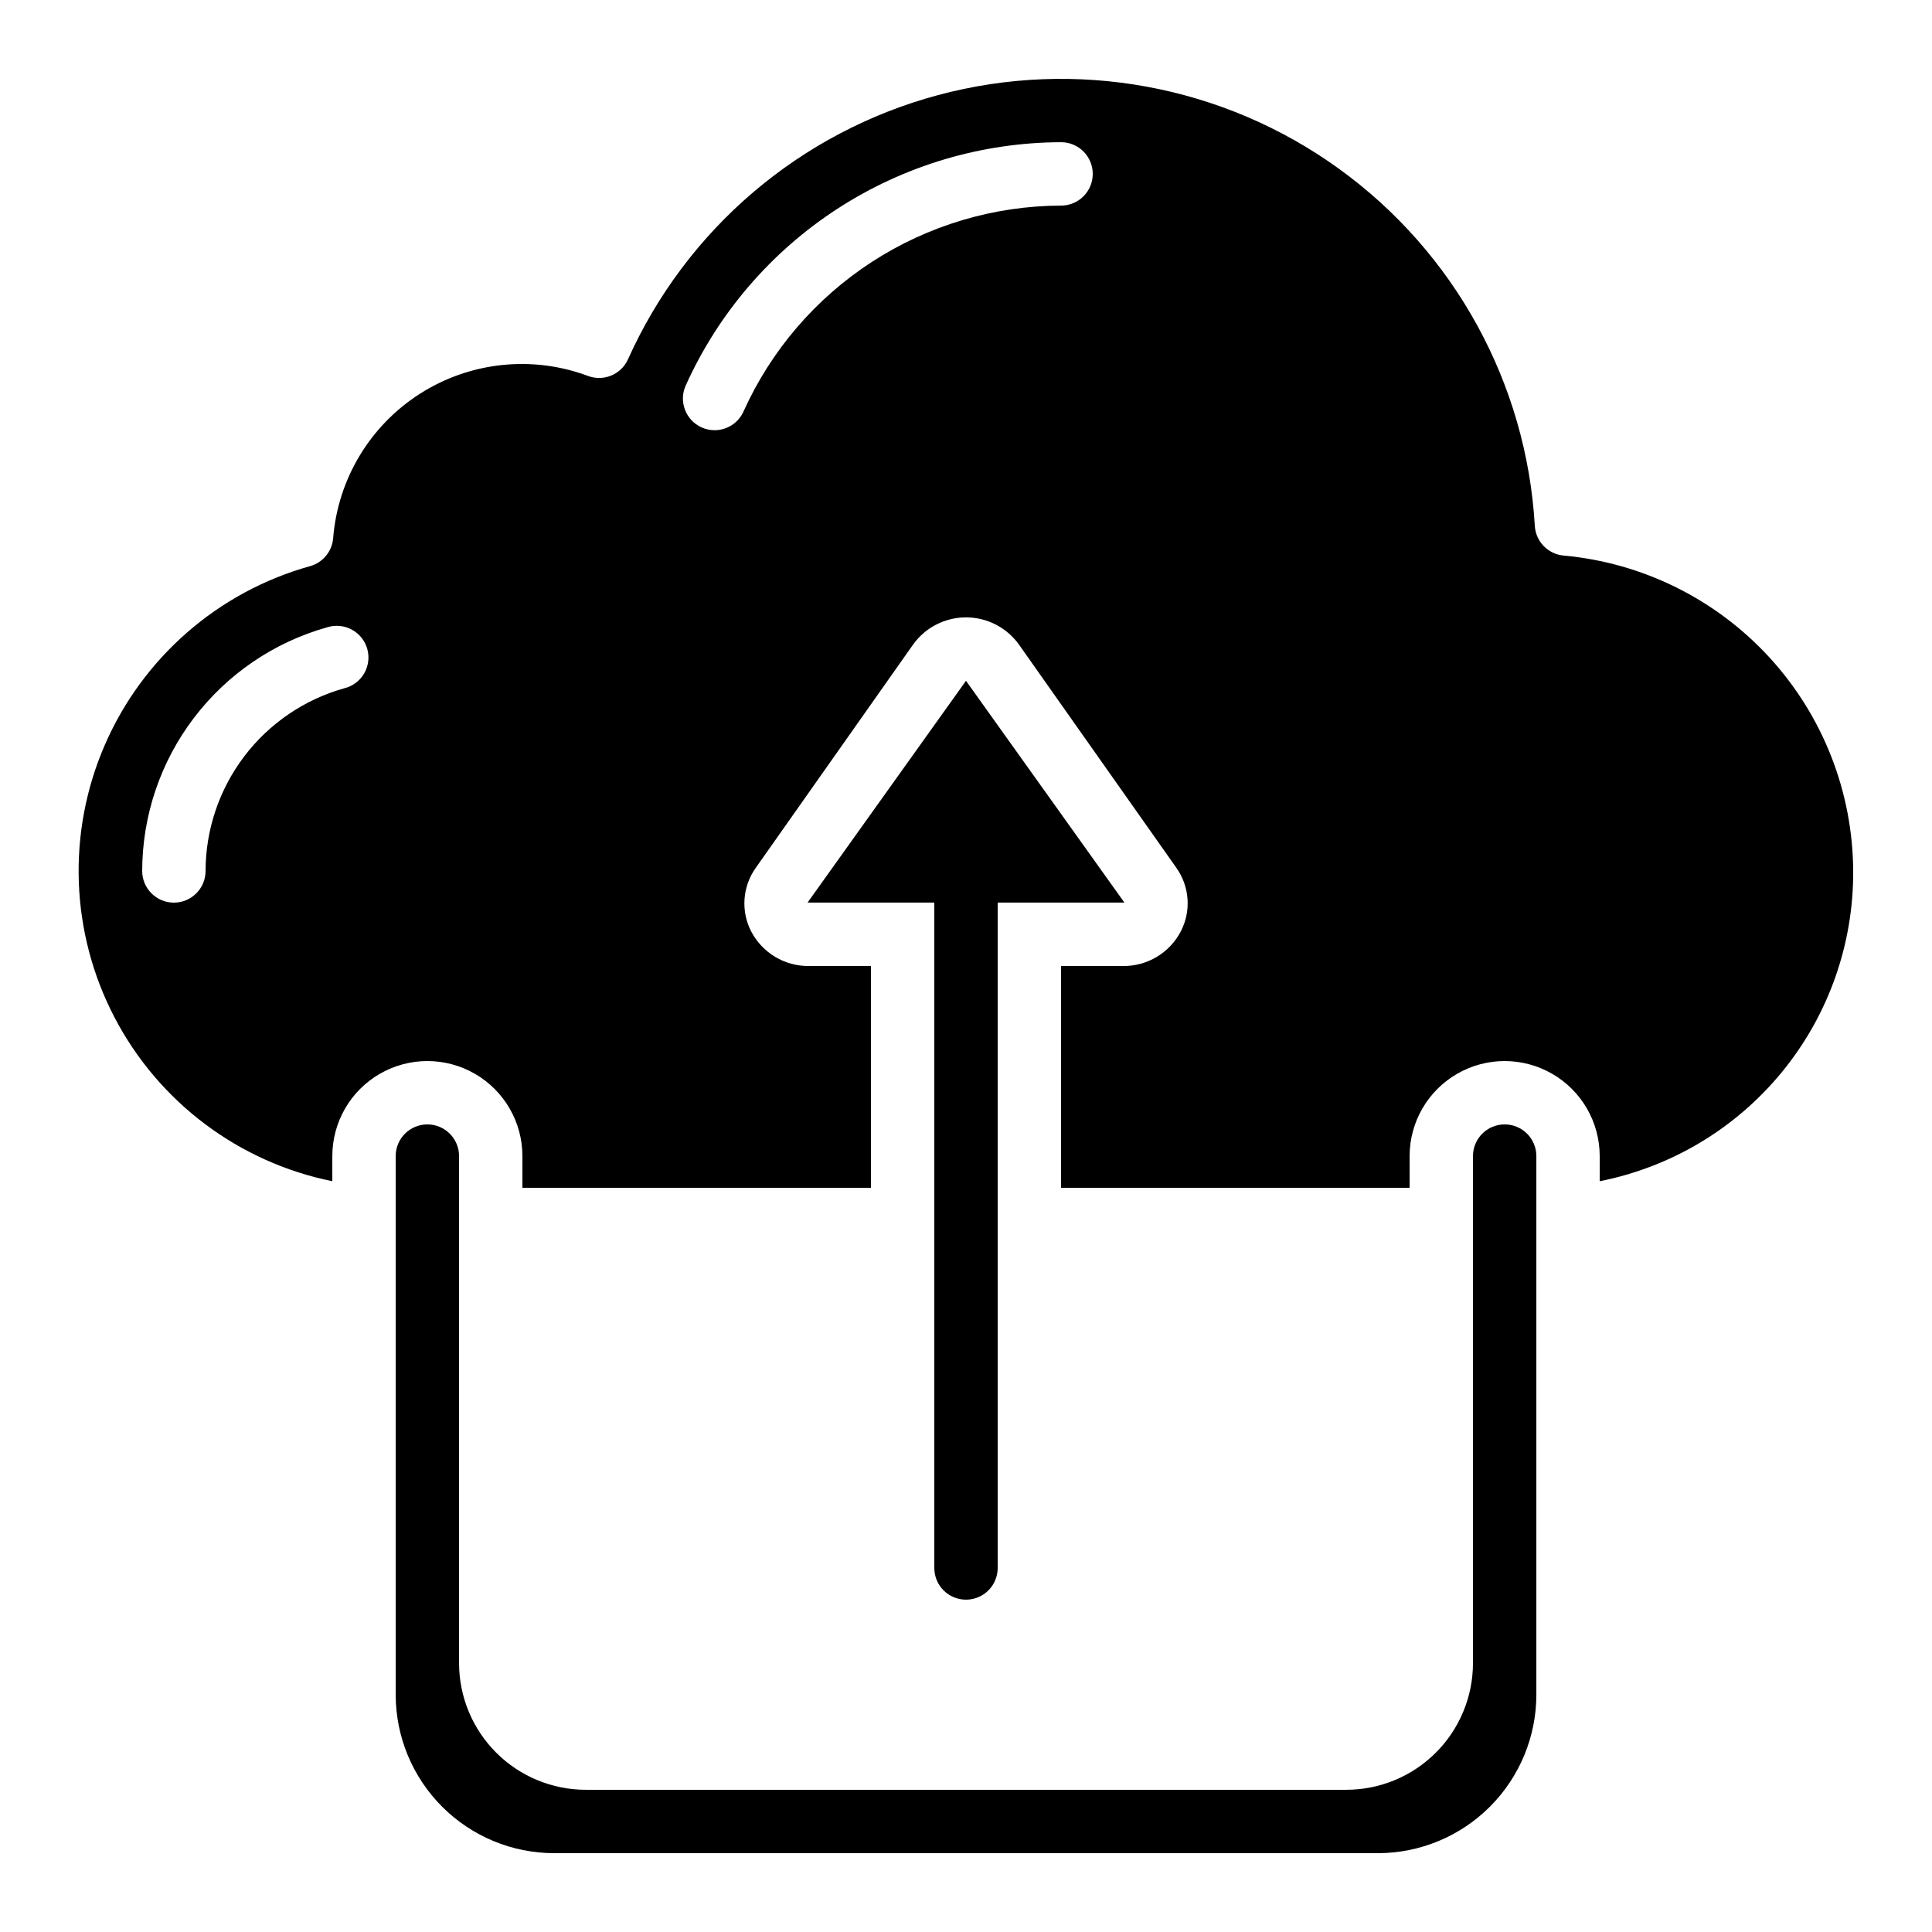
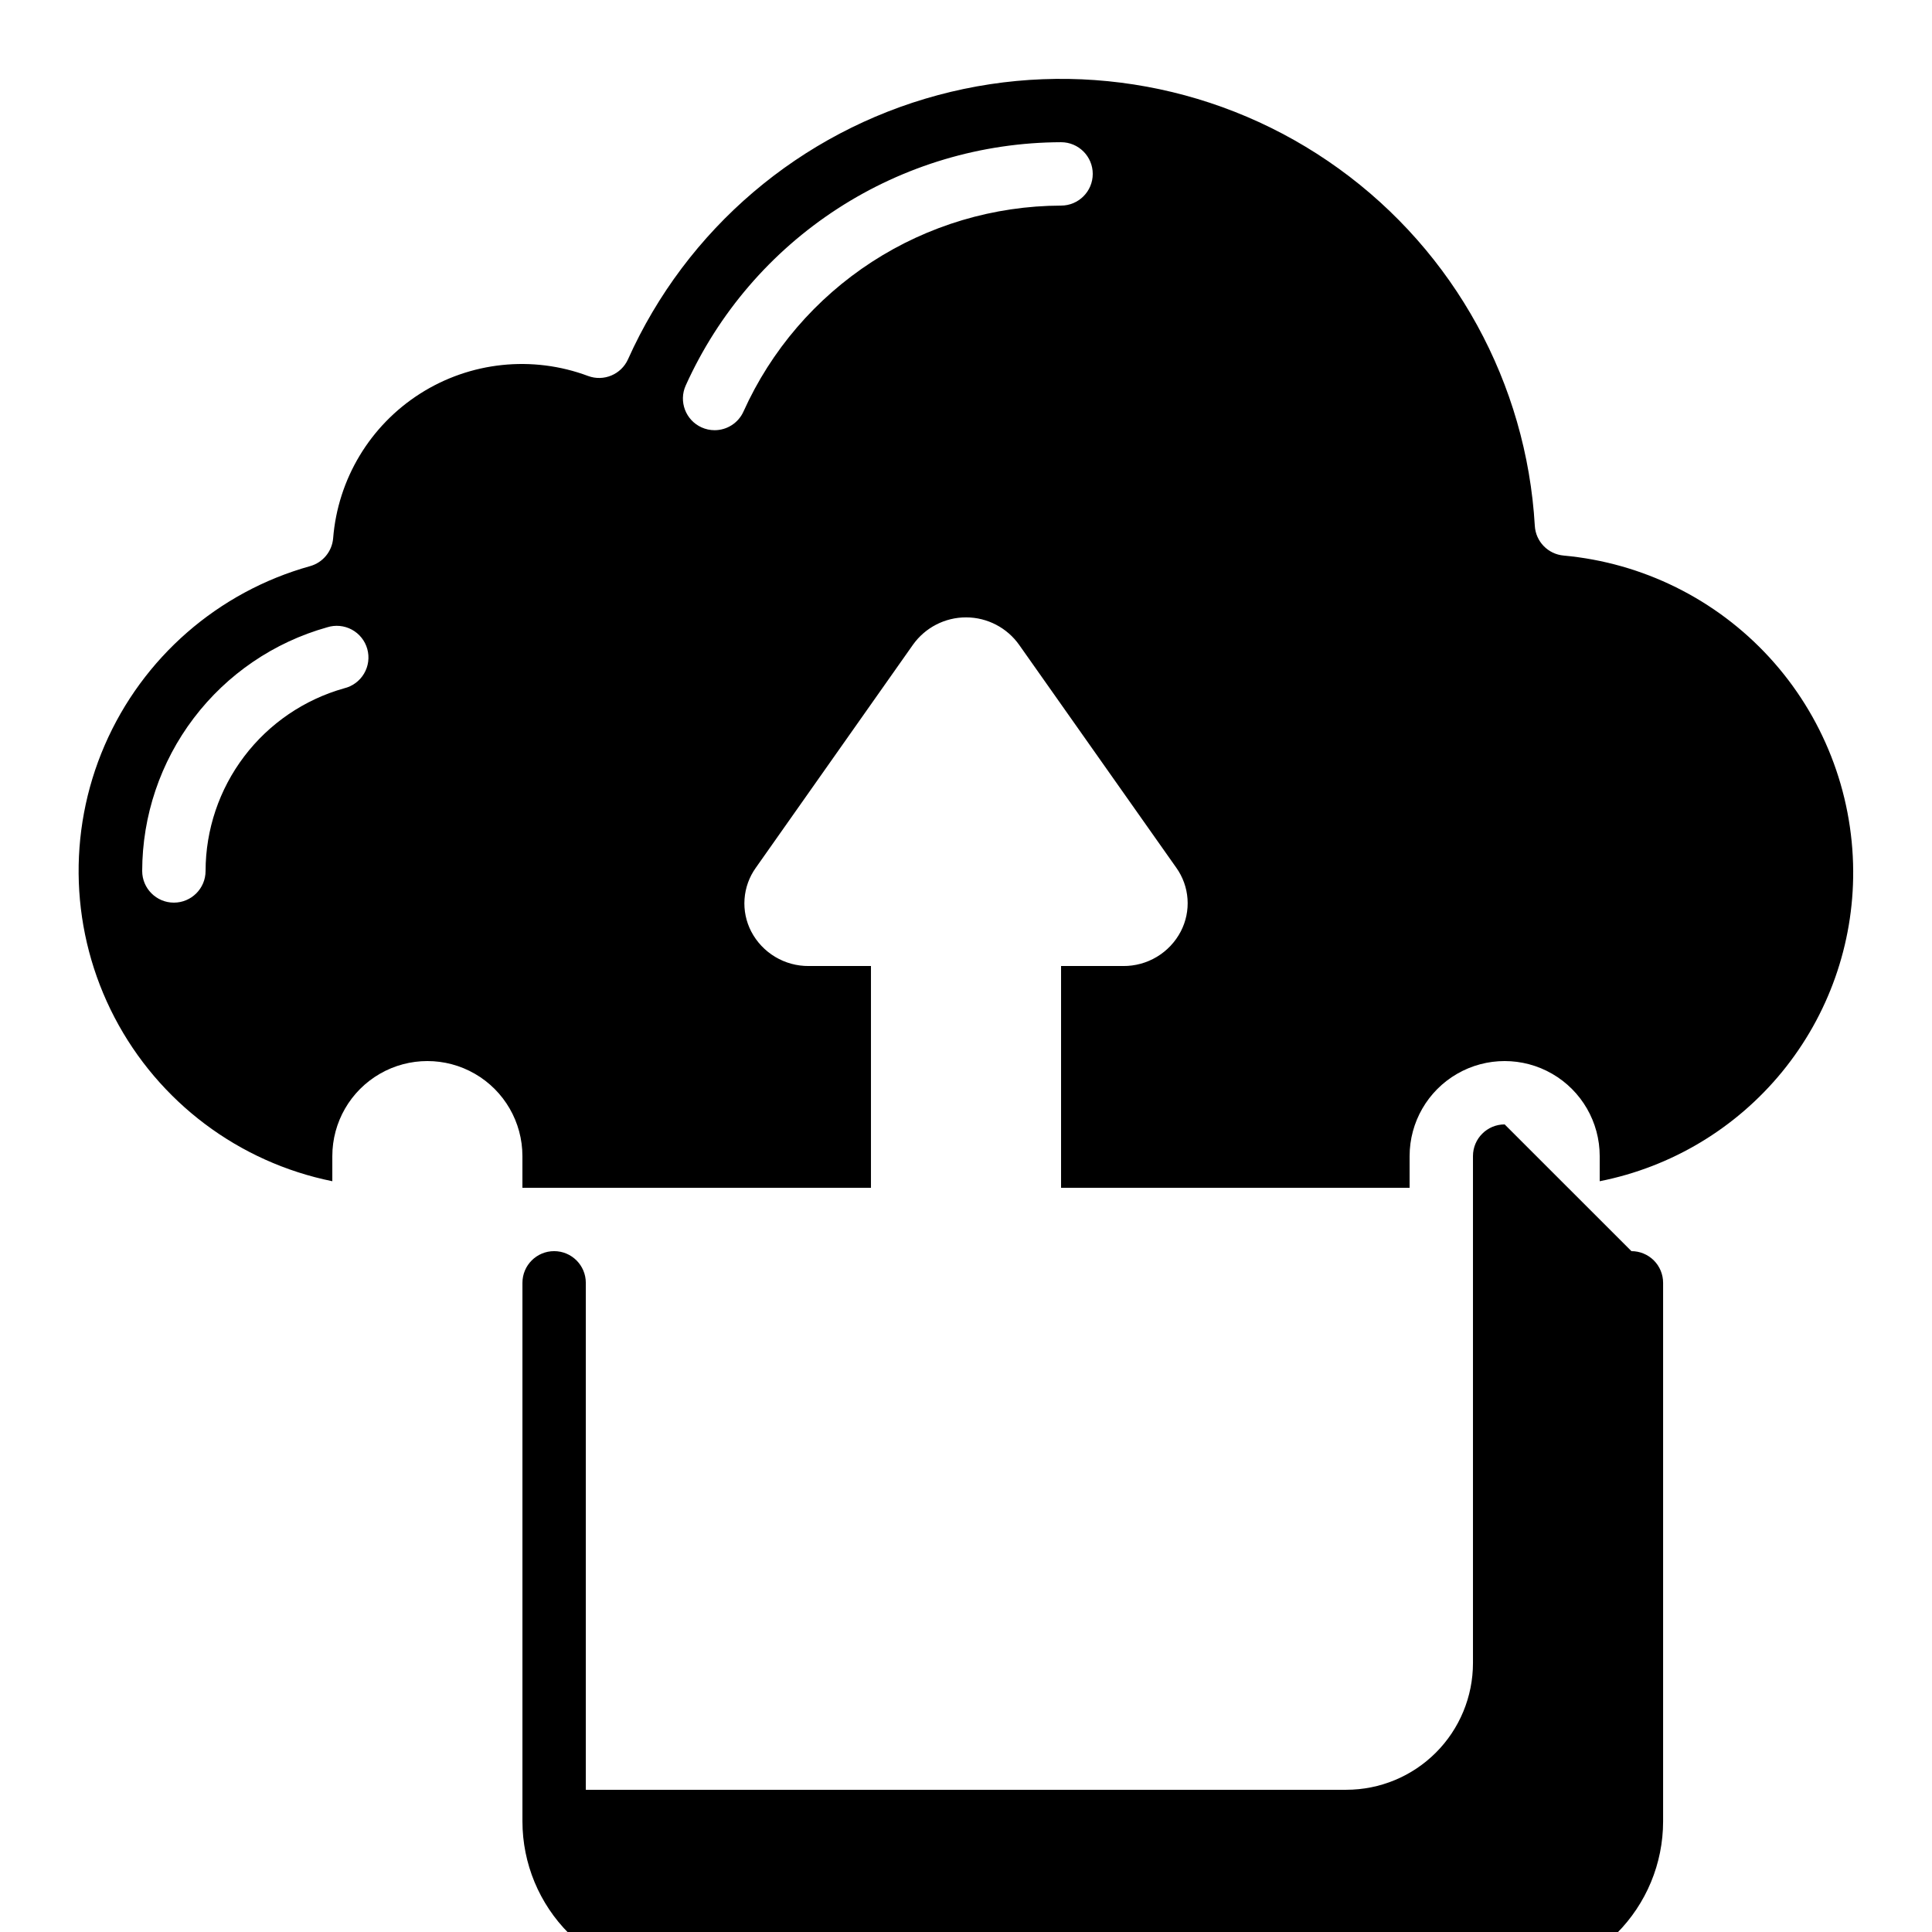
<svg xmlns="http://www.w3.org/2000/svg" fill="#000000" width="800px" height="800px" version="1.1" viewBox="144 144 512 512">
  <g>
-     <path d="m542.75 441.98c-4.641 0-8.398 3.758-8.398 8.395v134.35c0 8.906-3.539 17.449-9.836 23.746-6.301 6.301-14.844 9.84-23.75 9.84h-201.52c-8.91 0-17.453-3.539-23.75-9.84-6.301-6.297-9.84-14.84-9.84-23.746v-134.35c0-4.637-3.758-8.395-8.395-8.395-4.641 0-8.398 3.758-8.398 8.395v142.75c0.012 11.133 4.441 21.801 12.312 29.672 7.871 7.871 18.543 12.301 29.672 12.312h218.32c11.133-0.012 21.805-4.441 29.672-12.312 7.871-7.871 12.301-18.539 12.312-29.672v-142.75c0-2.227-0.883-4.363-2.457-5.938-1.578-1.574-3.711-2.457-5.938-2.457z" />
+     <path d="m542.75 441.98c-4.641 0-8.398 3.758-8.398 8.395v134.35c0 8.906-3.539 17.449-9.836 23.746-6.301 6.301-14.844 9.84-23.75 9.84h-201.52v-134.35c0-4.637-3.758-8.395-8.395-8.395-4.641 0-8.398 3.758-8.398 8.395v142.75c0.012 11.133 4.441 21.801 12.312 29.672 7.871 7.871 18.543 12.301 29.672 12.312h218.32c11.133-0.012 21.805-4.441 29.672-12.312 7.871-7.871 12.301-18.539 12.312-29.672v-142.75c0-2.227-0.883-4.363-2.457-5.938-1.578-1.574-3.711-2.457-5.938-2.457z" />
    <path d="m558.41 291.23c-4.16-0.355-7.426-3.711-7.668-7.875-2.199-37.758-21.273-72.52-51.941-94.656-30.664-22.141-69.664-29.301-106.19-19.504-36.531 9.797-66.711 35.512-82.184 70.023-1.812 4.019-6.426 5.953-10.562 4.426-14.746-5.519-31.227-3.793-44.508 4.66-13.281 8.449-21.824 22.648-23.07 38.34-0.293 3.5-2.731 6.445-6.113 7.391-24.371 6.797-44.367 24.234-54.426 47.449-10.059 23.215-9.098 49.727 2.609 72.156 11.707 22.43 32.914 38.371 57.711 43.395v-6.652c0-9 4.801-17.316 12.594-21.816 7.797-4.5 17.398-4.5 25.191 0 7.793 4.5 12.594 12.816 12.594 21.816v8.398h92.367v-58.777h-16.457c-3.144 0.031-6.231-0.809-8.926-2.422-2.695-1.613-4.894-3.941-6.348-6.723-1.375-2.652-1.988-5.629-1.773-8.605 0.211-2.977 1.238-5.836 2.973-8.266l41.641-59.098c3.242-4.578 8.508-7.293 14.117-7.281s10.863 2.75 14.086 7.34l41.617 59.023c1.727 2.426 2.754 5.285 2.961 8.258 0.211 2.977-0.406 5.949-1.777 8.594-1.453 2.789-3.648 5.125-6.344 6.742-2.695 1.621-5.785 2.465-8.93 2.438h-16.461v58.777h92.367v-8.398c0-9 4.801-17.316 12.594-21.816 7.793-4.5 17.398-4.5 25.191 0 7.793 4.5 12.594 12.816 12.594 21.816v6.652c19.012-3.762 36.117-14.027 48.375-29.031 12.258-15.008 18.906-33.816 18.801-53.191-0.113-20.973-8.031-41.152-22.211-56.605-14.184-15.449-33.609-25.066-54.492-26.977zm-323.22 35.184c-10.555 2.973-19.848 9.309-26.473 18.043s-10.219 19.391-10.238 30.355c0 4.637-3.762 8.395-8.398 8.395s-8.398-3.758-8.398-8.395c0.023-14.629 4.82-28.852 13.664-40.504 8.844-11.652 21.25-20.102 35.332-24.059 2.176-0.699 4.539-0.48 6.551 0.602 2.008 1.082 3.492 2.938 4.106 5.137s0.305 4.551-0.855 6.519c-1.16 1.969-3.07 3.379-5.289 3.906zm190-127.93c-17.785 0.055-35.184 5.231-50.109 14.906-14.922 9.68-26.746 23.453-34.051 39.672-1.355 3.012-4.356 4.945-7.656 4.945-1.191 0-2.371-0.254-3.453-0.746-4.223-1.91-6.102-6.879-4.199-11.102 8.641-19.164 22.613-35.434 40.254-46.867 17.637-11.434 38.195-17.543 59.215-17.605 4.641 0 8.398 3.762 8.398 8.398s-3.758 8.398-8.398 8.398z" />
-     <path d="m400 567.93c2.227 0 4.359-0.883 5.938-2.457 1.574-1.574 2.457-3.711 2.457-5.938v-176.34h33.586l-41.984-58.777-41.984 58.777h33.586l0.004 176.34c0 2.227 0.887 4.363 2.461 5.938 1.574 1.574 3.711 2.457 5.938 2.457z" />
  </g>
</svg>